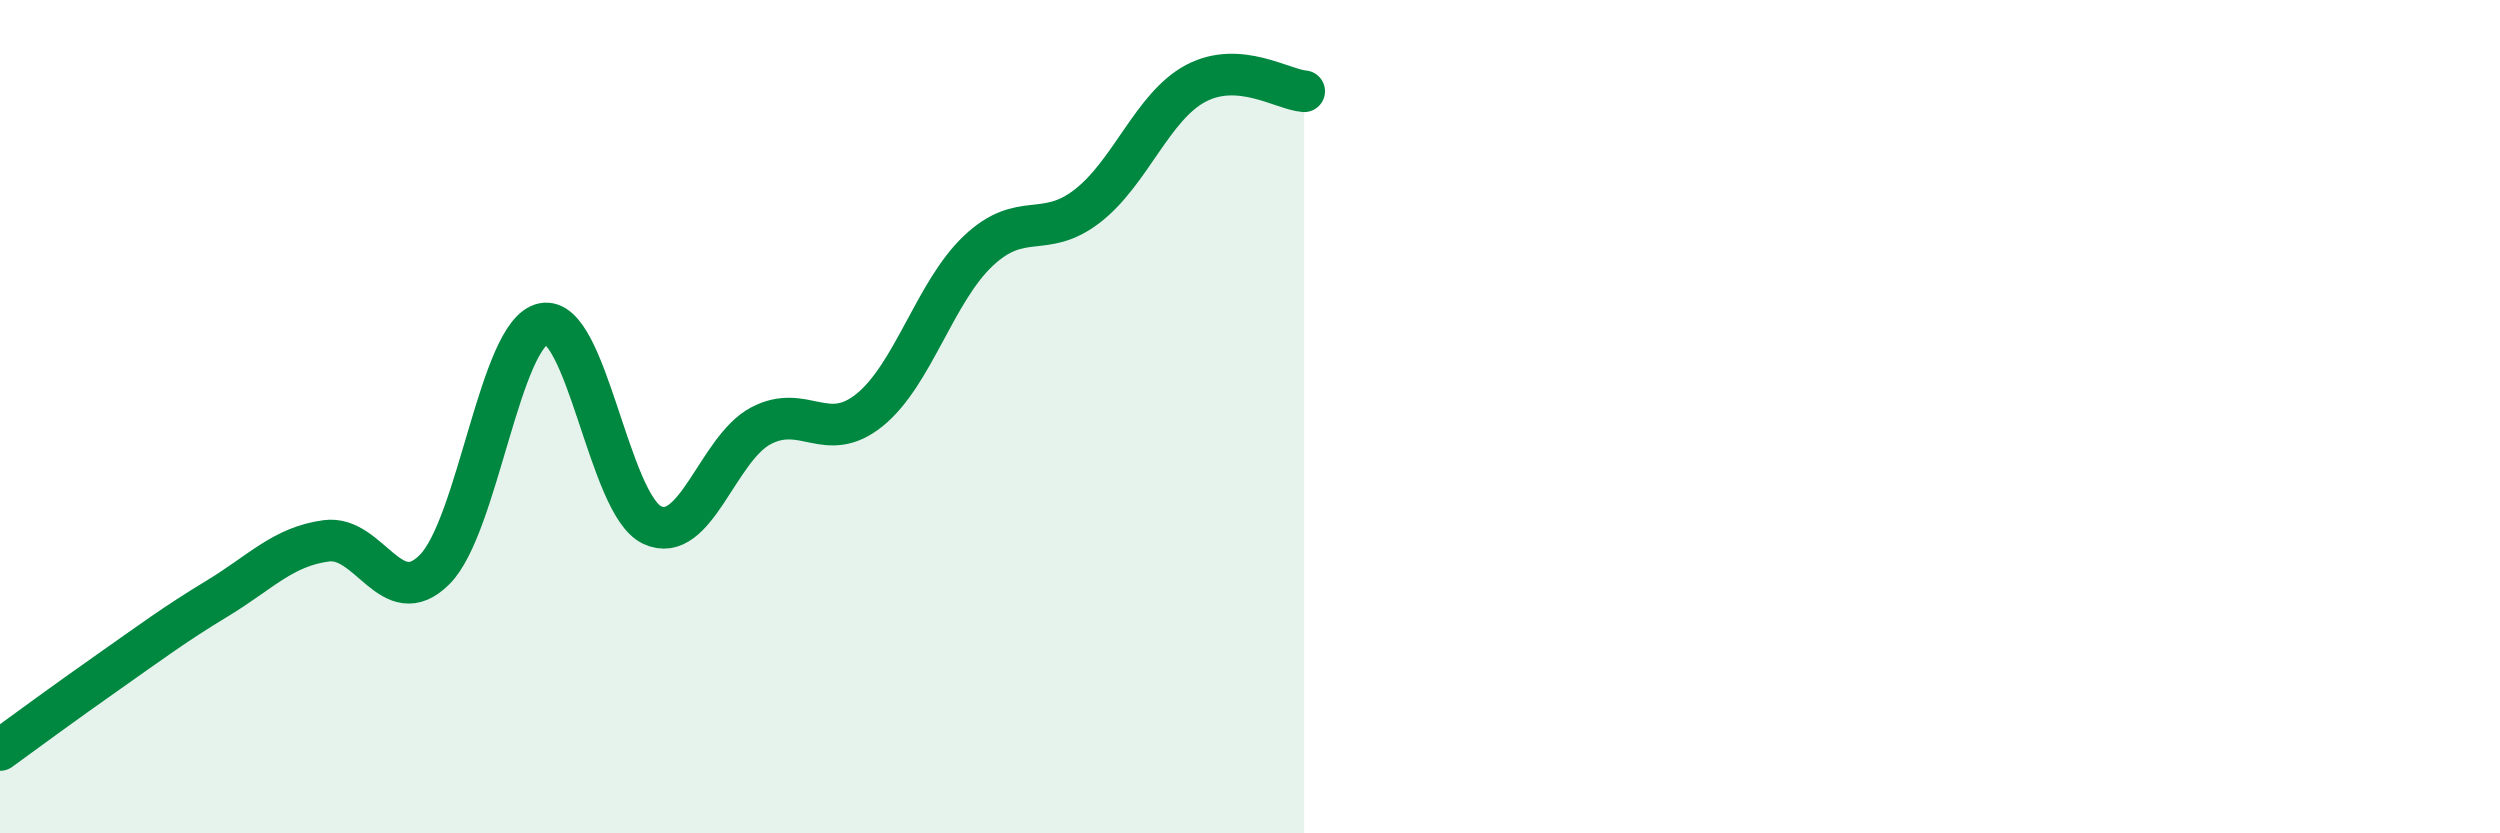
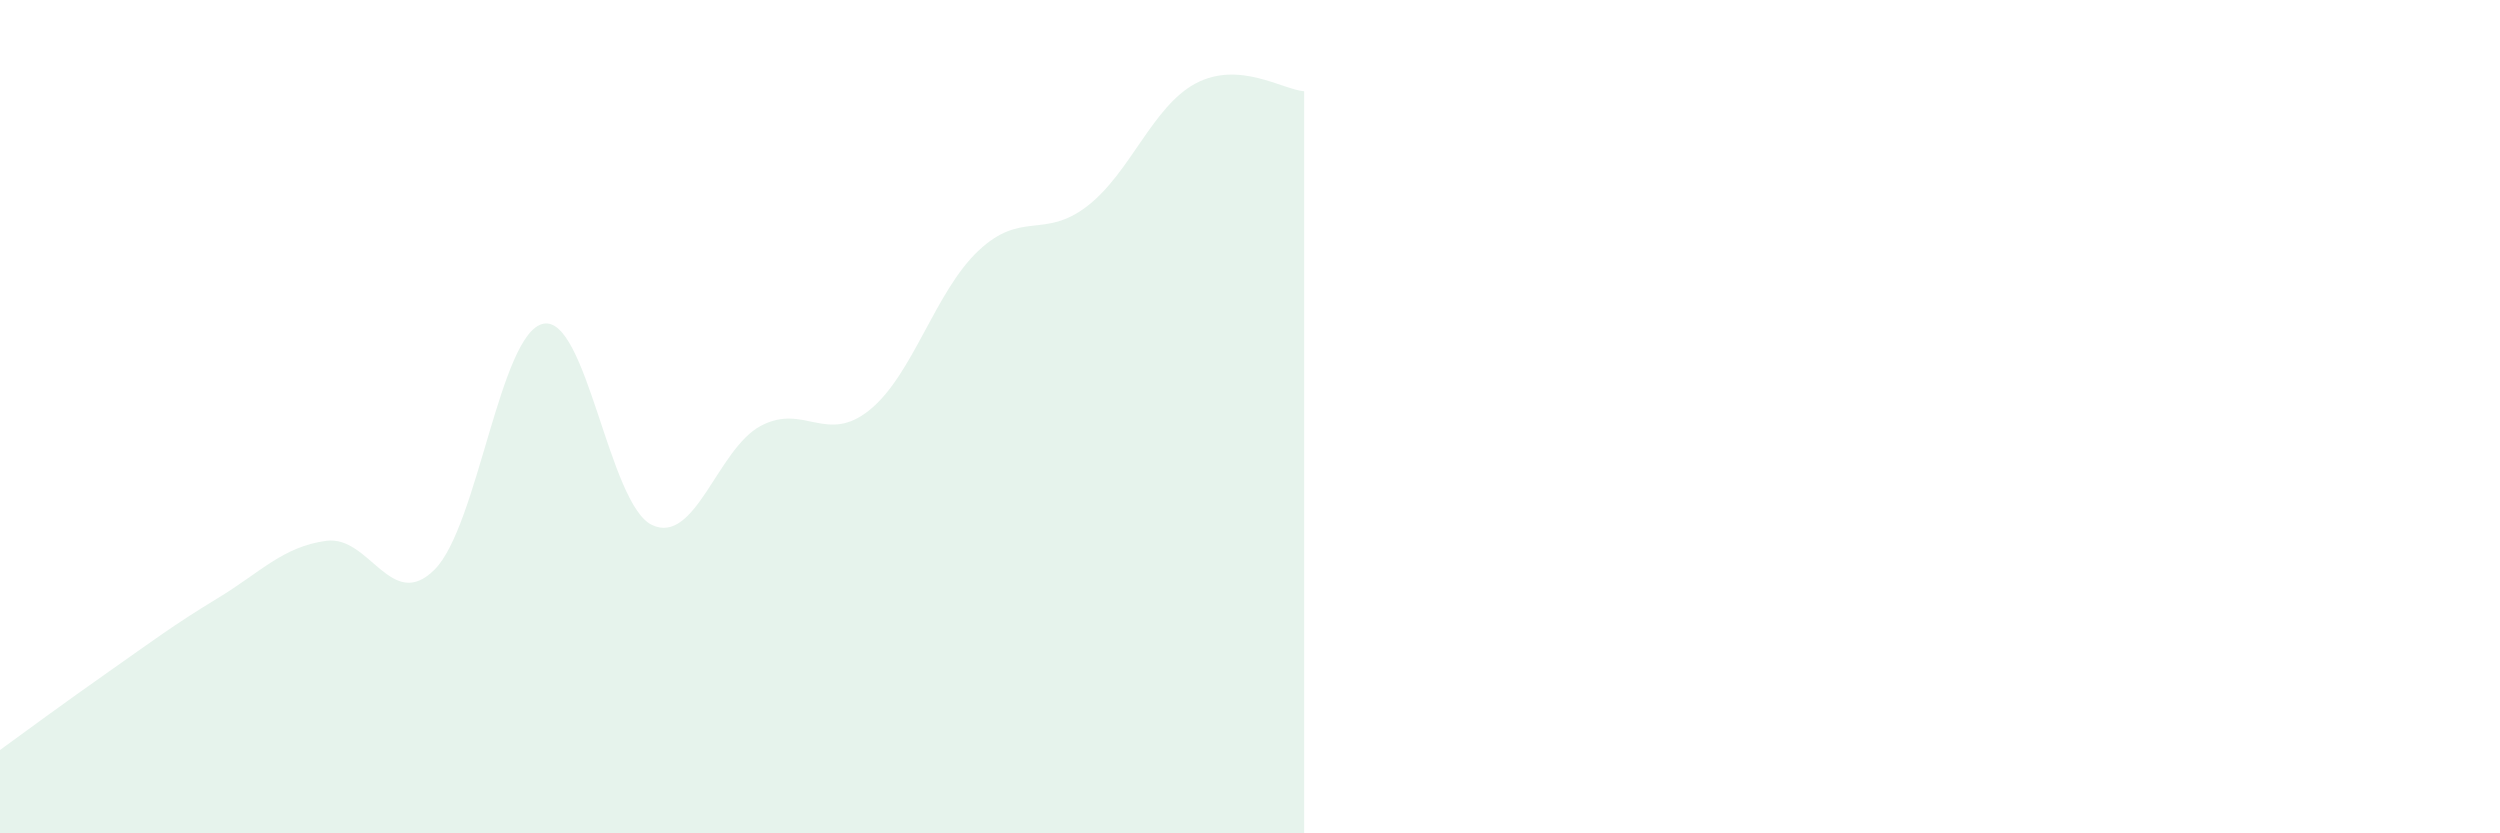
<svg xmlns="http://www.w3.org/2000/svg" width="60" height="20" viewBox="0 0 60 20">
  <path d="M 0,18 C 0.52,17.62 1.57,16.85 2.61,16.12 C 3.65,15.39 4.18,14.99 5.22,14.36 C 6.26,13.73 6.79,13.12 7.83,12.98 C 8.87,12.84 9.39,14.71 10.43,13.67 C 11.47,12.63 12,7.98 13.04,7.77 C 14.08,7.56 14.61,12.11 15.65,12.6 C 16.69,13.09 17.22,10.77 18.26,10.22 C 19.3,9.67 19.83,10.68 20.87,9.84 C 21.91,9 22.44,7 23.48,6.02 C 24.52,5.04 25.05,5.75 26.09,4.95 C 27.13,4.15 27.66,2.55 28.7,2 C 29.74,1.45 30.78,2.15 31.3,2.19L31.3 20L0 20Z" fill="#008740" opacity="0.1" stroke-linecap="round" stroke-linejoin="round" />
-   <path d="M 0,18 C 0.52,17.62 1.57,16.85 2.61,16.12 C 3.65,15.39 4.18,14.99 5.22,14.36 C 6.26,13.73 6.79,13.12 7.83,12.98 C 8.87,12.84 9.39,14.71 10.43,13.67 C 11.47,12.63 12,7.98 13.04,7.77 C 14.08,7.56 14.61,12.11 15.65,12.6 C 16.69,13.09 17.22,10.77 18.26,10.22 C 19.3,9.67 19.83,10.68 20.87,9.84 C 21.91,9 22.44,7 23.48,6.02 C 24.52,5.04 25.05,5.75 26.09,4.95 C 27.13,4.15 27.66,2.55 28.7,2 C 29.74,1.45 30.78,2.15 31.3,2.19" stroke="#008740" stroke-width="1" fill="none" stroke-linecap="round" stroke-linejoin="round" />
</svg>